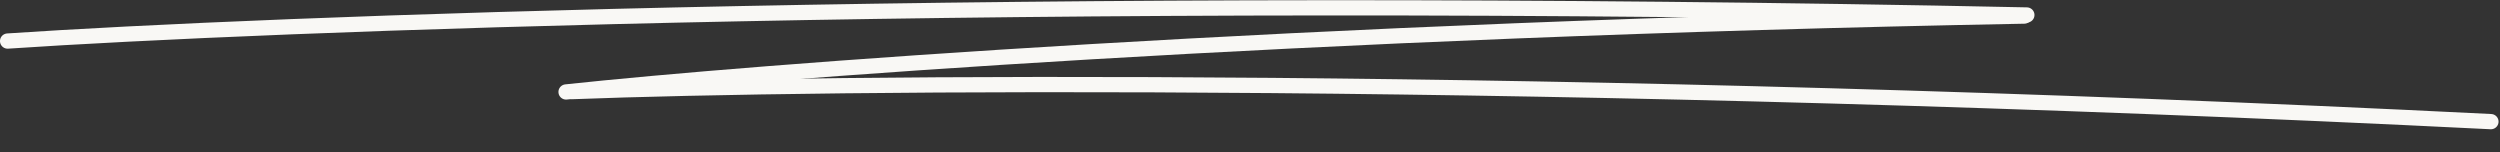
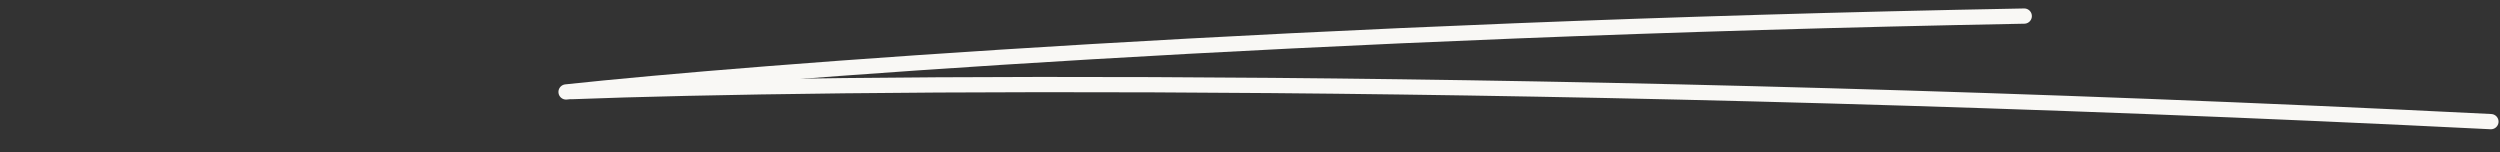
<svg xmlns="http://www.w3.org/2000/svg" width="329" height="20" viewBox="0 0 329 20" fill="none">
  <rect x="0" y="0" width="329" height="20" fill="#333333" stroke="none" />
-   <path d="M1 5.403C34.907 3.116 135.524 -0.771 266.734 1.973" stroke="#F9F8F5" stroke-width="2.006" stroke-linecap="round" />
  <path d="M74.493 12.101C98.591 9.514 170.709 3.895 266.391 2.116" stroke="#F9F8F5" stroke-width="2.006" stroke-linecap="round" />
  <path d="M75.29 12.054C107.889 10.803 204.031 9.842 327.806 16.007" stroke="#F9F8F5" stroke-width="2.006" stroke-linecap="round" />
</svg>